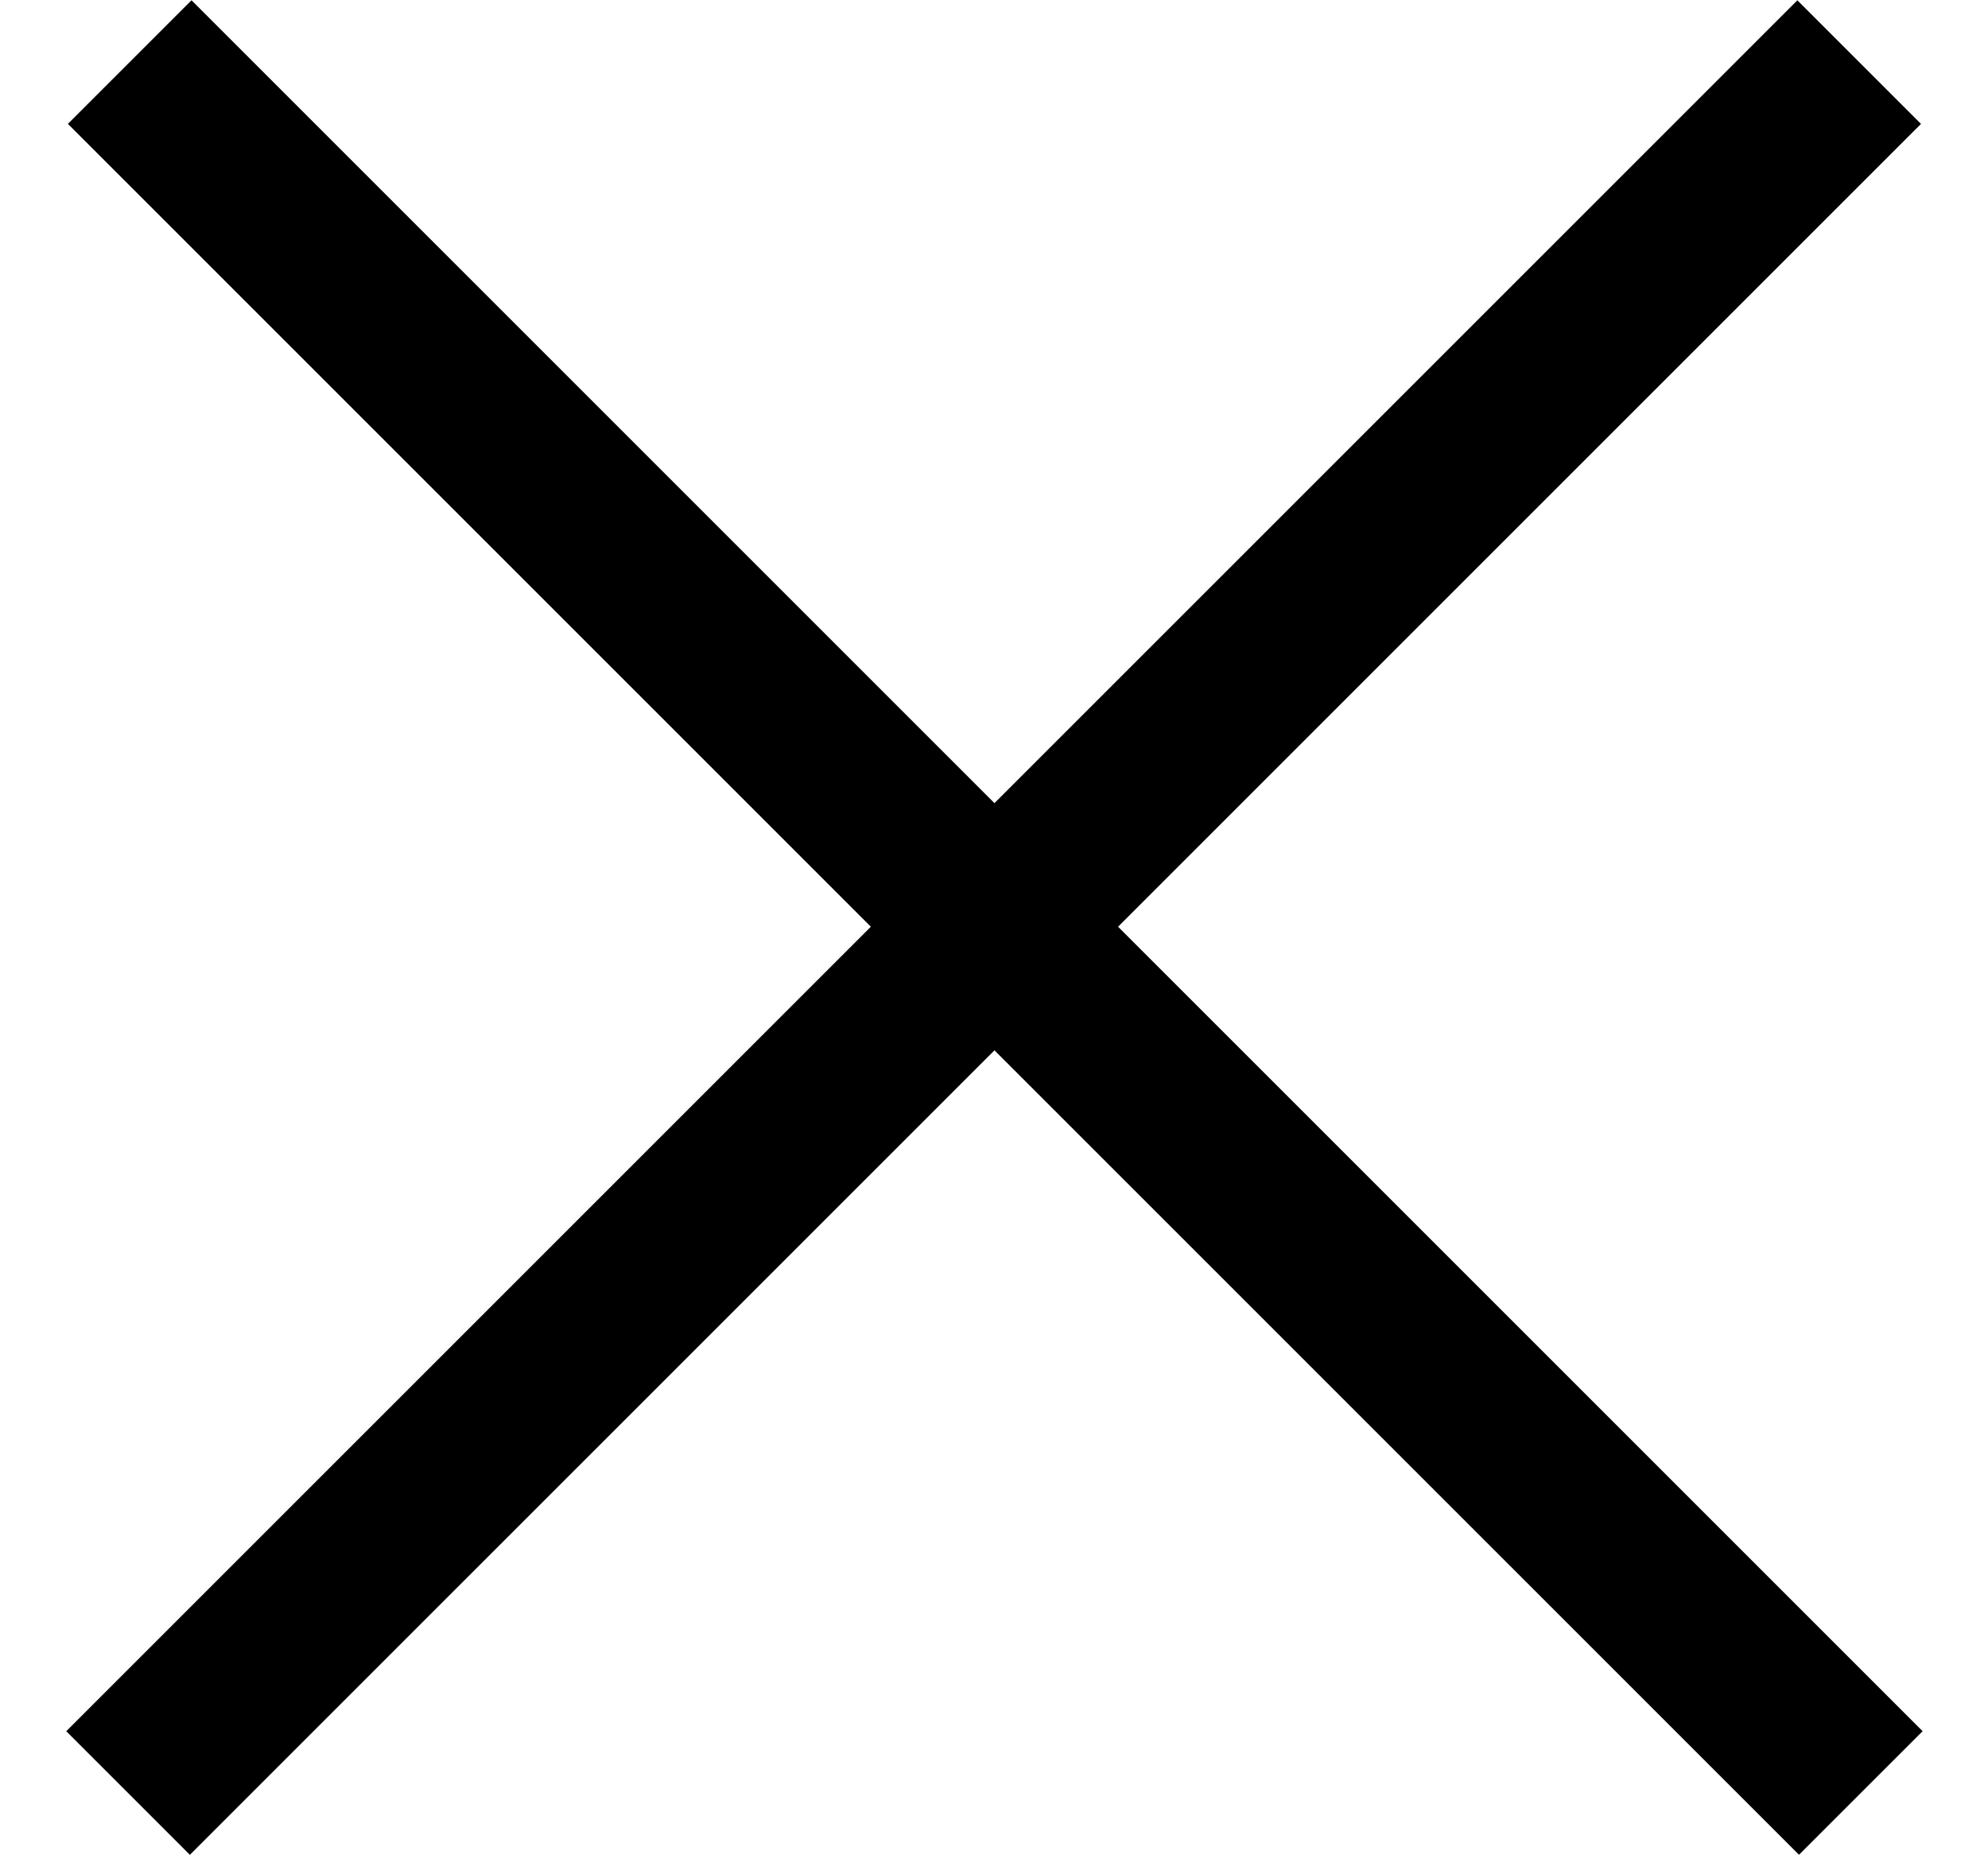
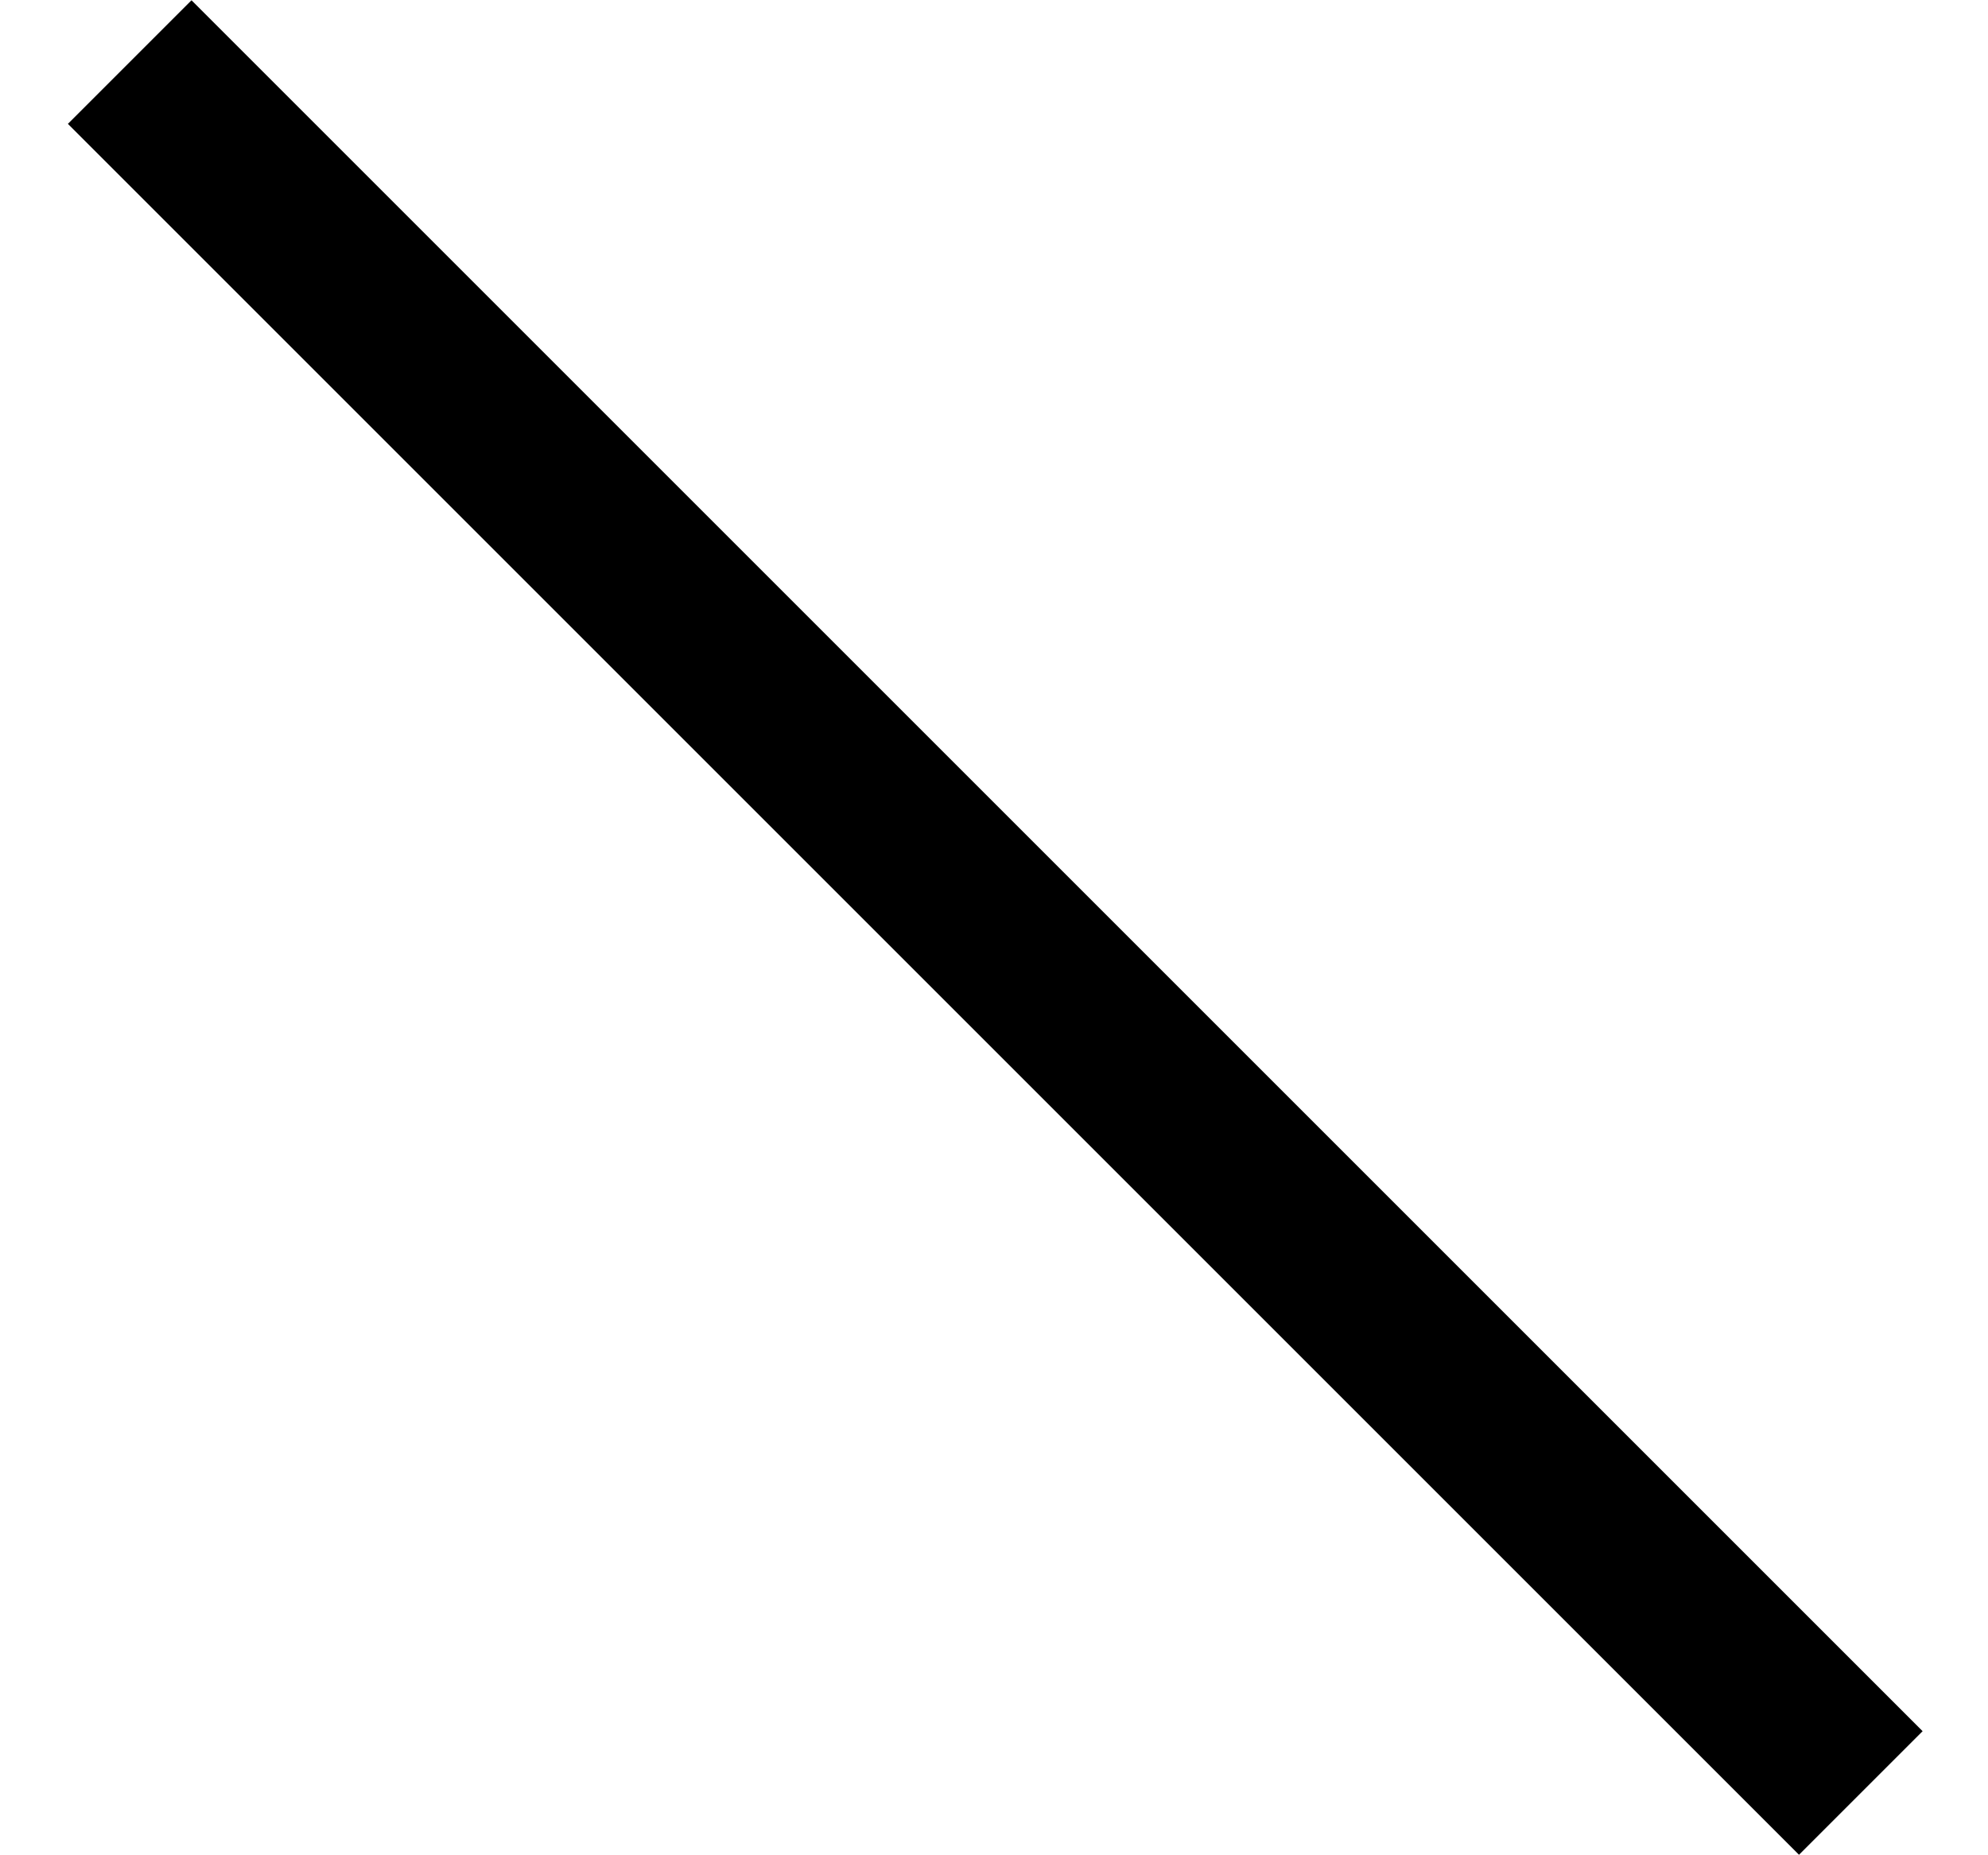
<svg xmlns="http://www.w3.org/2000/svg" width="15" height="14" viewBox="0 0 15 14" fill="none">
-   <rect x="0.5" y="13.064" width="18.472" height="1.319" transform="rotate(-45 0.5 13.064)" fill="black" />
  <rect x="1.445" y="0.002" width="18.472" height="1.319" transform="rotate(45 1.445 0.002)" fill="black" />
</svg>